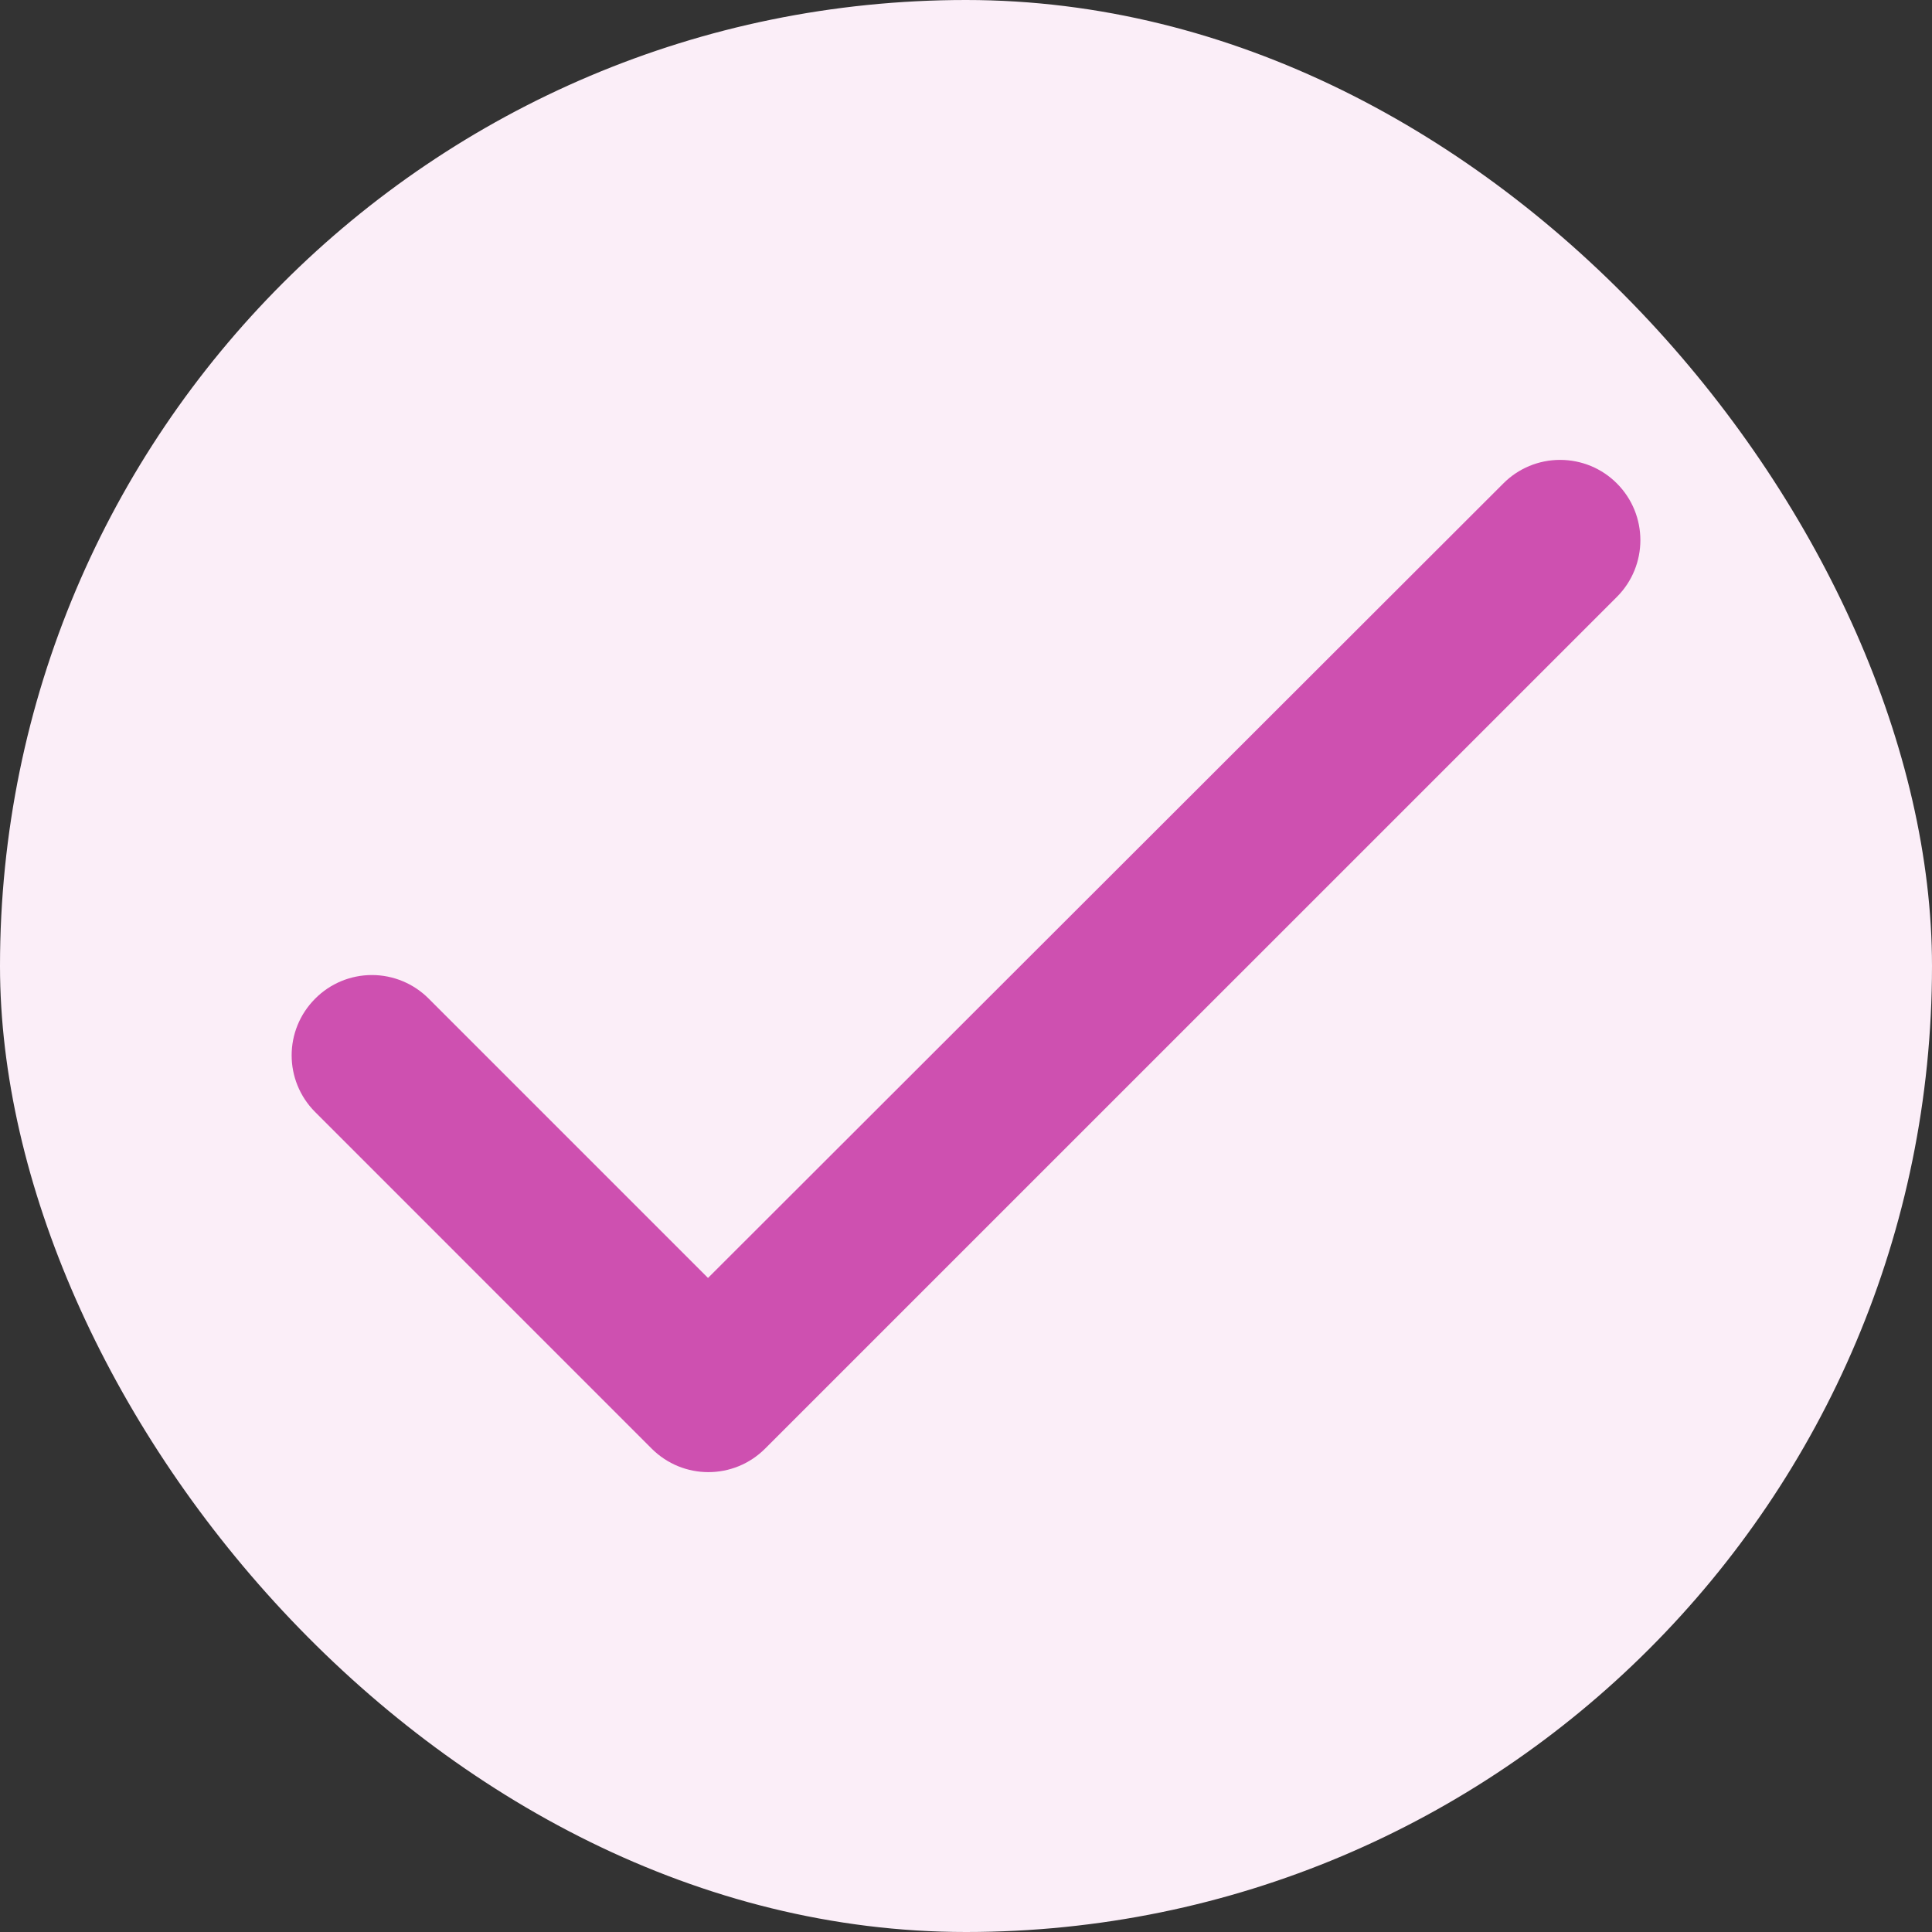
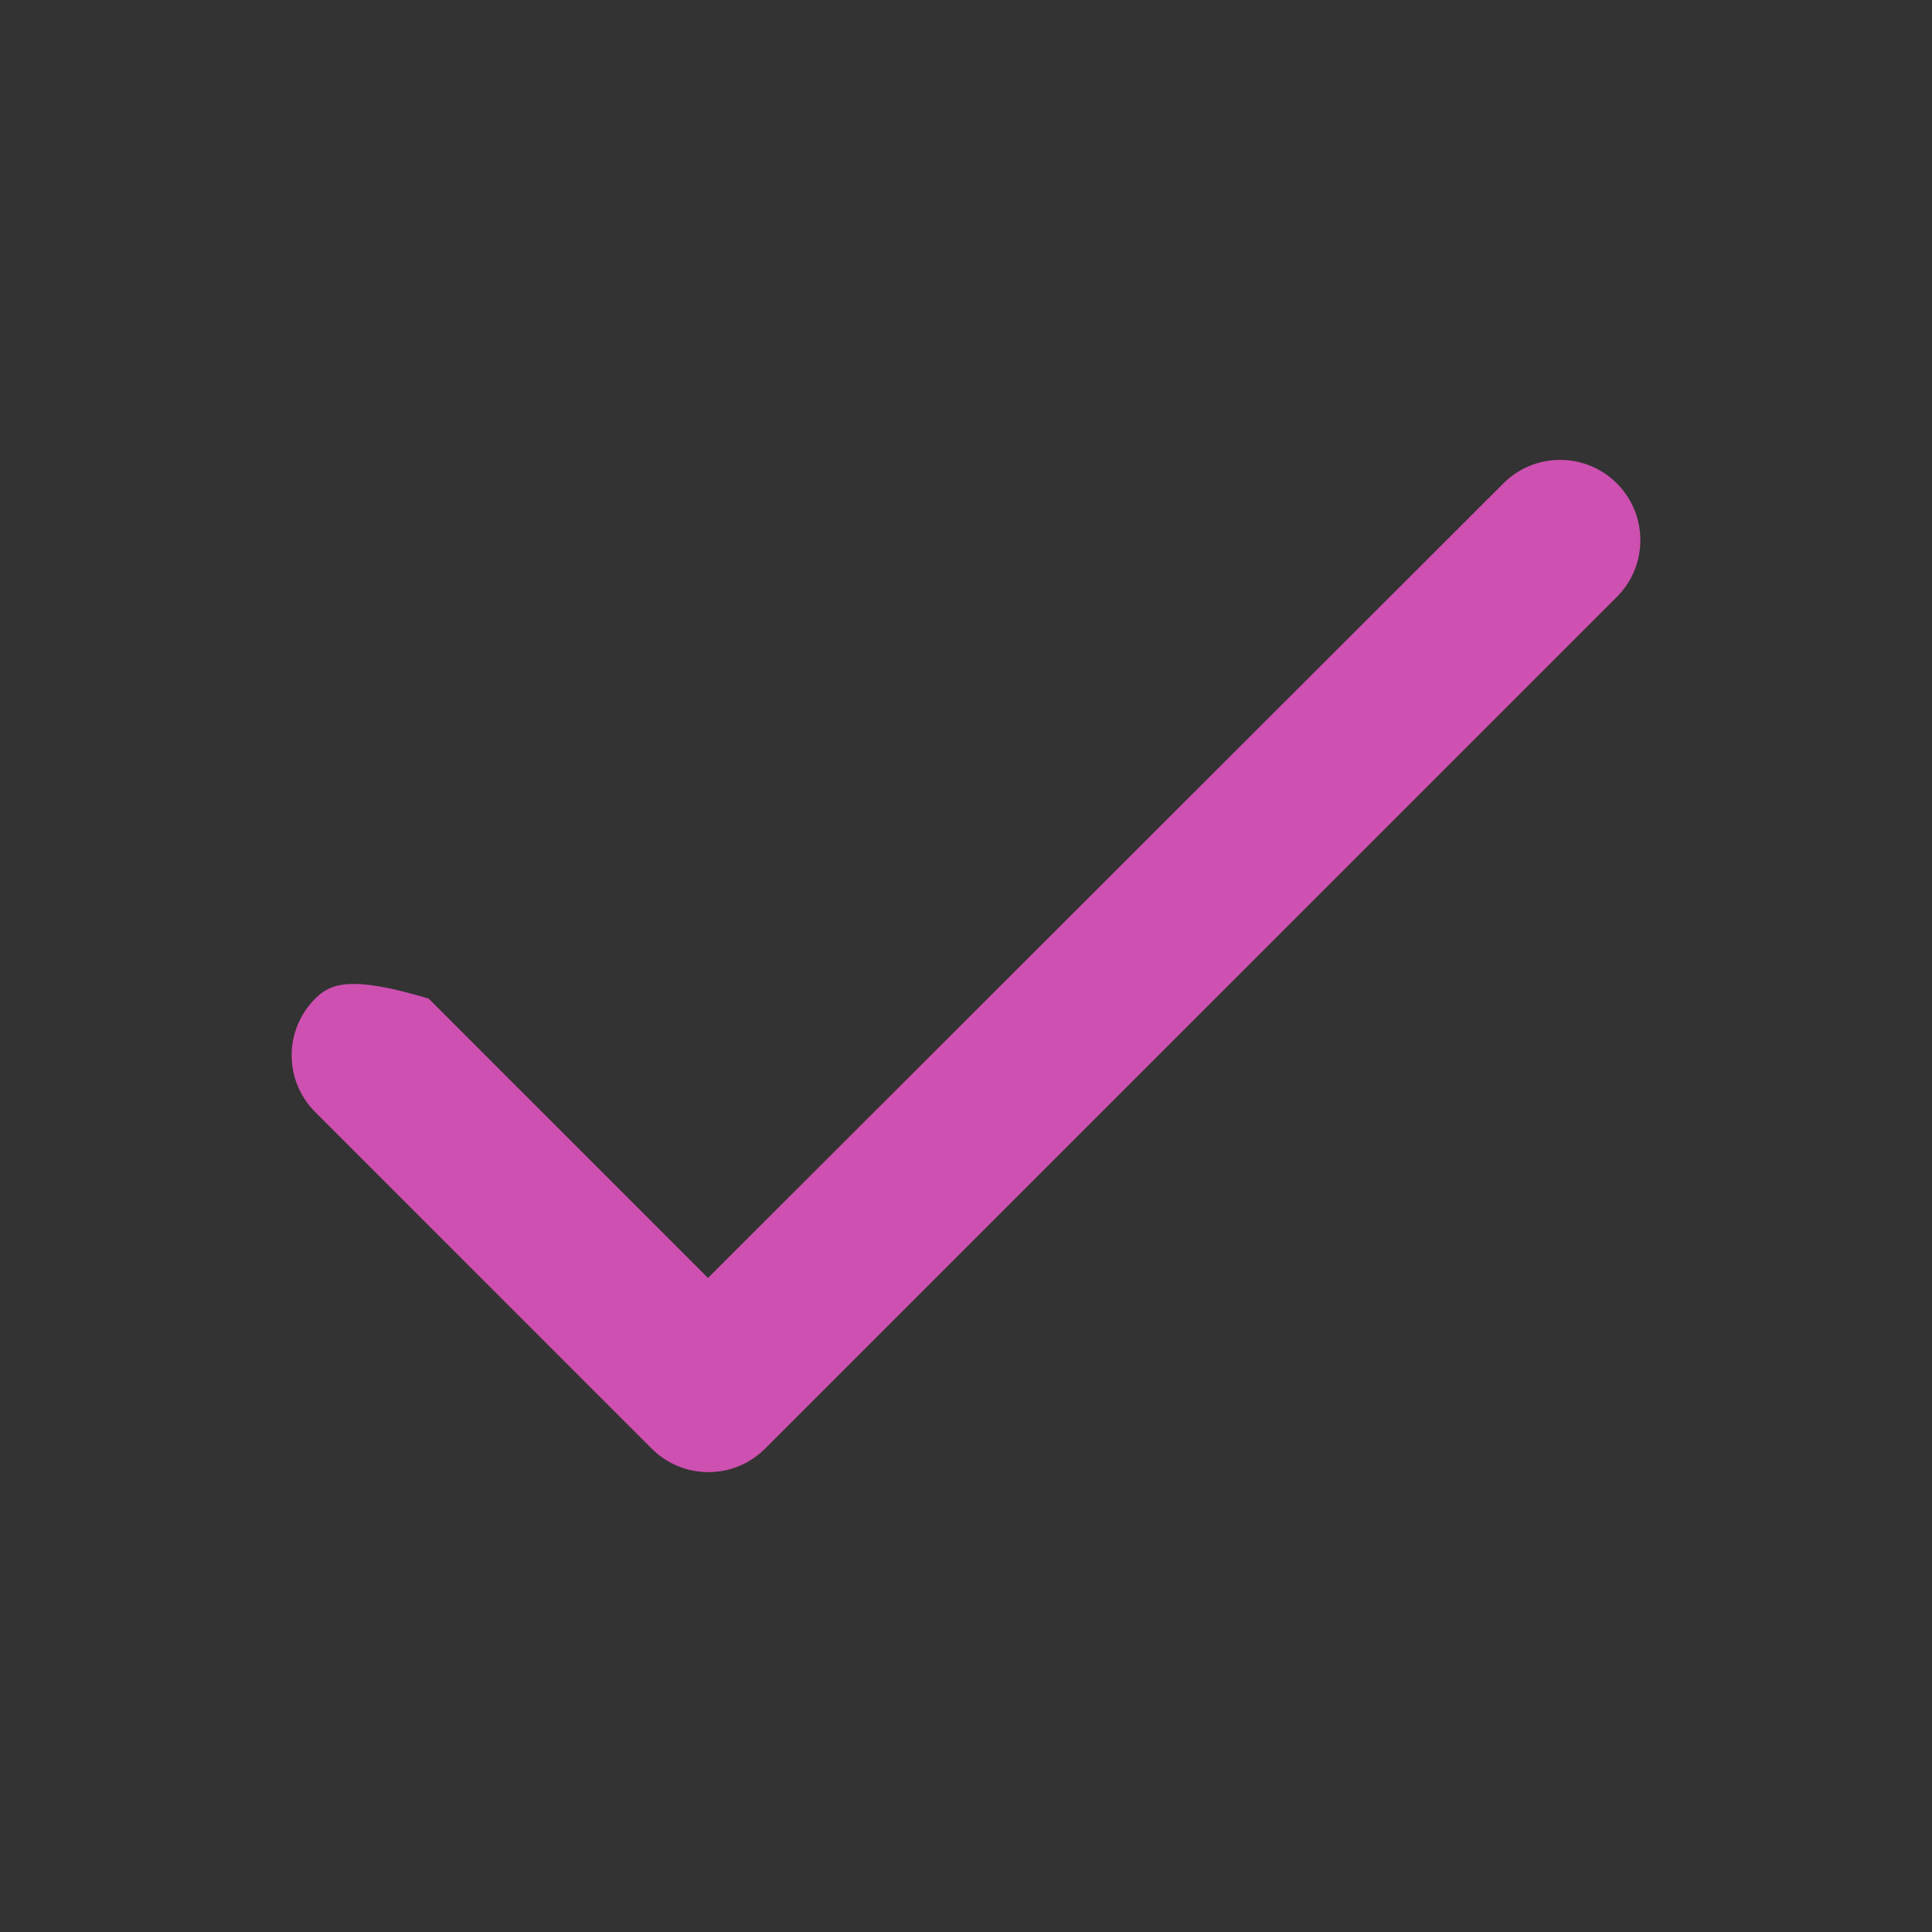
<svg xmlns="http://www.w3.org/2000/svg" width="28" height="28" viewBox="0 0 28 28" fill="none">
  <rect x="0" y="0" width="28" height="28" fill="#333333" stroke="none" />
-   <rect width="28" height="28" rx="14" fill="#FBEEF8" />
-   <path d="M10.261 18.521L6.213 14.473C5.995 14.254 5.699 14.131 5.39 14.131C5.081 14.131 4.785 14.254 4.568 14.473C4.113 14.928 4.113 15.662 4.568 16.117L9.444 20.994C9.899 21.449 10.634 21.449 11.089 20.994L23.433 8.651C23.887 8.196 23.887 7.461 23.433 7.006C23.215 6.787 22.919 6.665 22.61 6.665C22.301 6.665 22.006 6.787 21.788 7.006L10.261 18.521Z" fill="#CE50B0" />
+   <path d="M10.261 18.521L6.213 14.473C5.081 14.131 4.785 14.254 4.568 14.473C4.113 14.928 4.113 15.662 4.568 16.117L9.444 20.994C9.899 21.449 10.634 21.449 11.089 20.994L23.433 8.651C23.887 8.196 23.887 7.461 23.433 7.006C23.215 6.787 22.919 6.665 22.61 6.665C22.301 6.665 22.006 6.787 21.788 7.006L10.261 18.521Z" fill="#CE50B0" />
</svg>